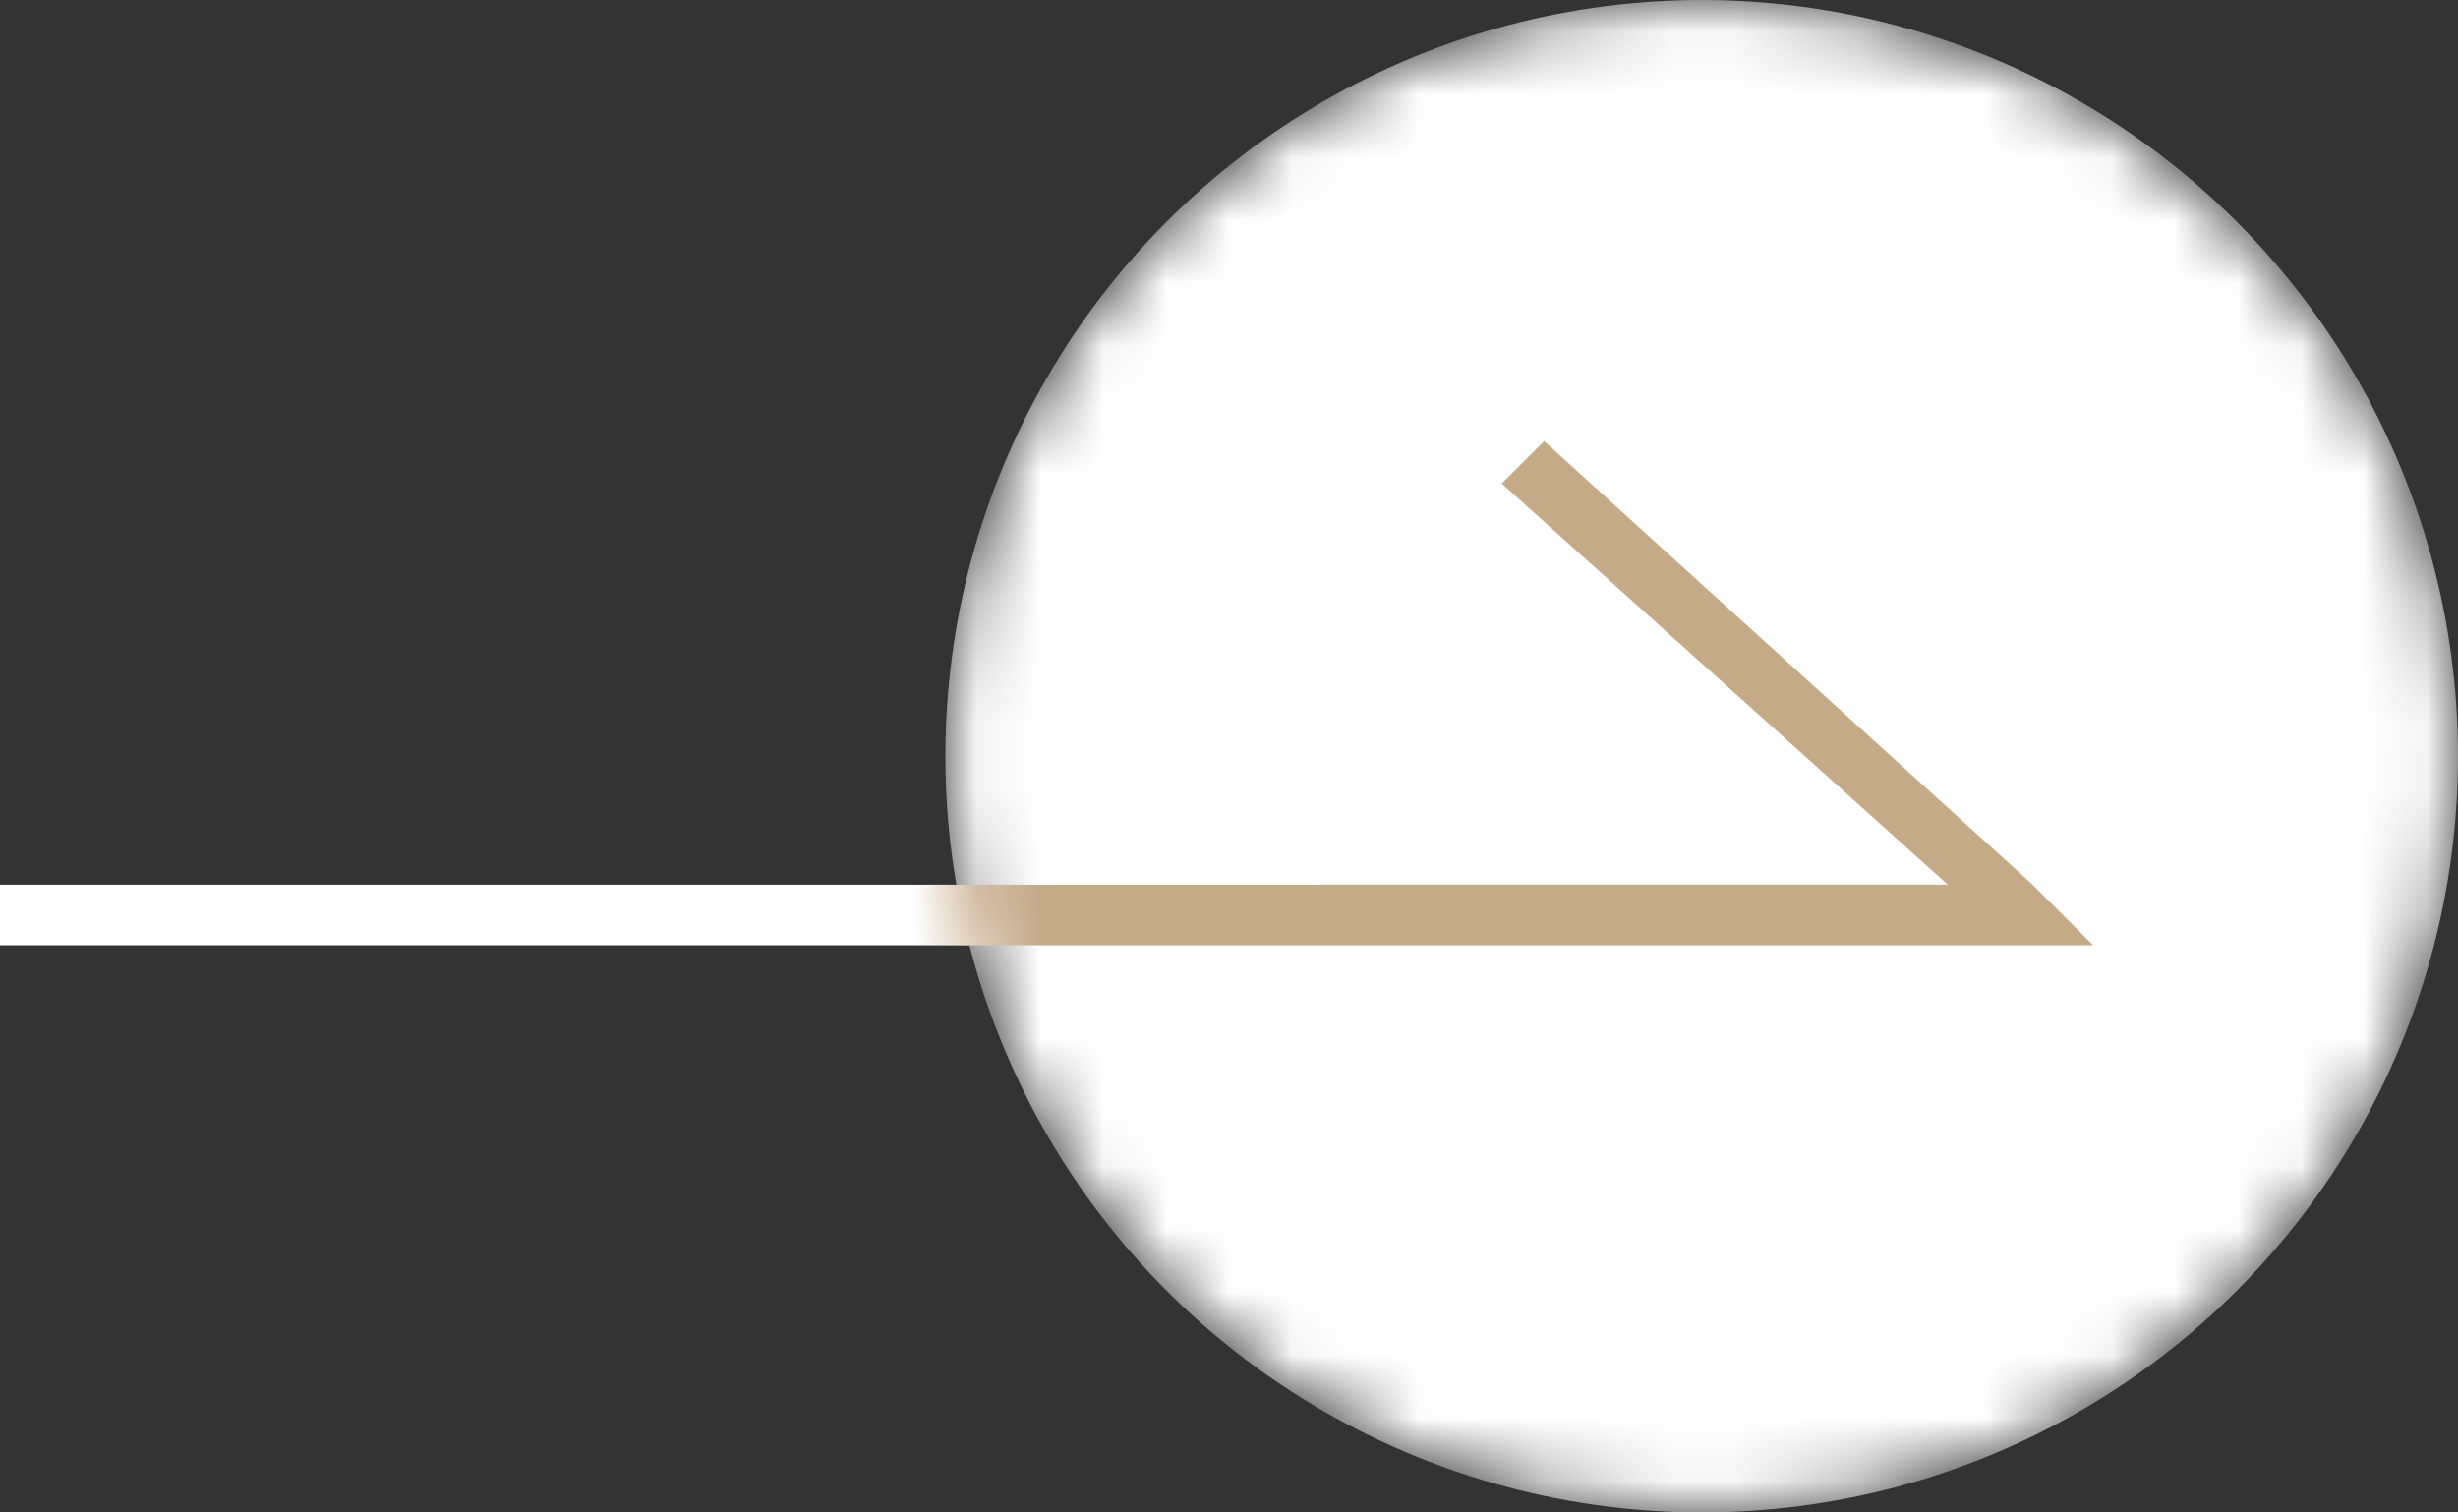
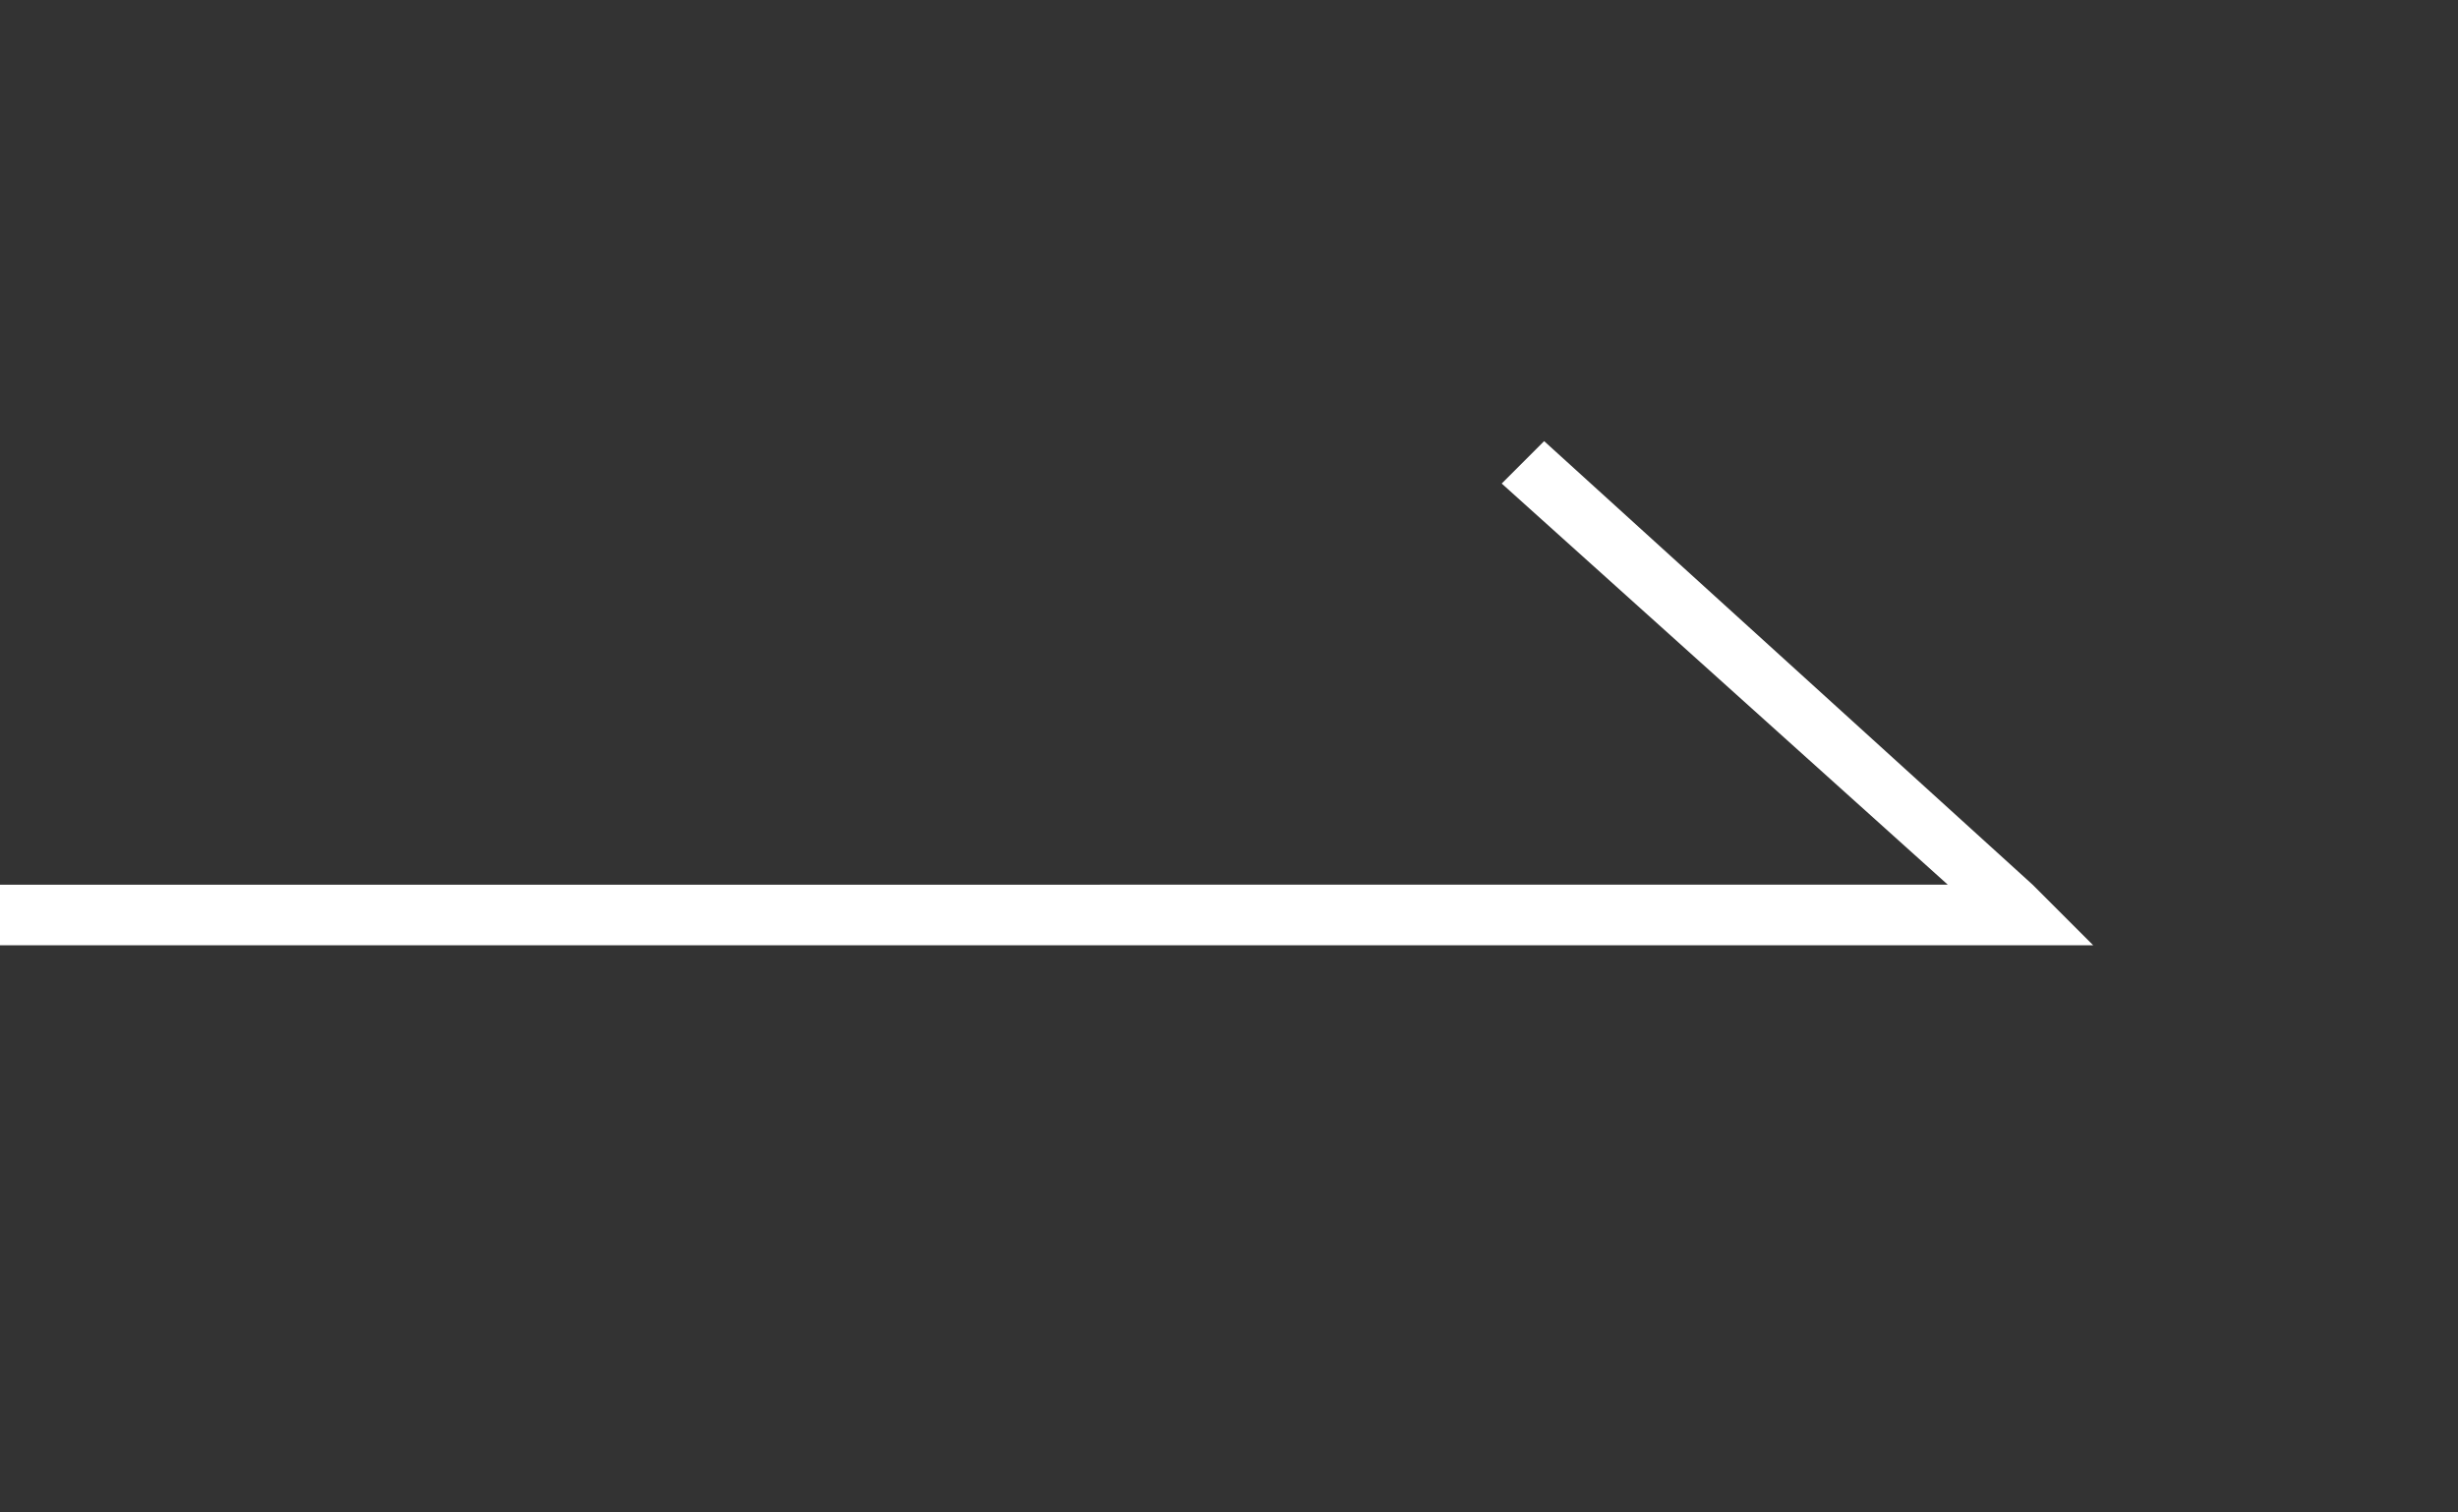
<svg xmlns="http://www.w3.org/2000/svg" fill="none" version="1.1" width="39" height="24" viewBox="0 0 39 24">
  <rect x="0" y="0" width="39" height="24" fill="#333333" stroke="none" />
  <defs>
    <mask id="master_svg0_0_5533" style="mask-type:alpha" maskUnits="objectBoundingBox">
      <g>
-         <ellipse cx="27" cy="12" rx="12" ry="12" fill="#FFFFFF" fill-opacity="1" />
-       </g>
+         </g>
    </mask>
  </defs>
  <g>
    <g transform="matrix(1,0,0,-1,0,30)">
      <path d="M32.25,15.962L24.5,23L23.827,22.327L30.904,15.962L0,15.961L0,15L33.212,15L32.25,15.962Z" fill="#FFFFFF" fill-opacity="1" />
    </g>
    <g mask="url(#master_svg0_0_5533)">
      <g>
        <ellipse cx="27" cy="12" rx="12" ry="12" fill="#FFFFFF" fill-opacity="1" />
      </g>
      <g transform="matrix(1,0,0,-1,0,30)">
        <path d="M32.25,15.962L24.5,23L23.827,22.327L30.904,15.962L8,15.961L8,15L33.212,15L32.25,15.962Z" fill="#C5AA88" fill-opacity="1" />
      </g>
    </g>
  </g>
</svg>